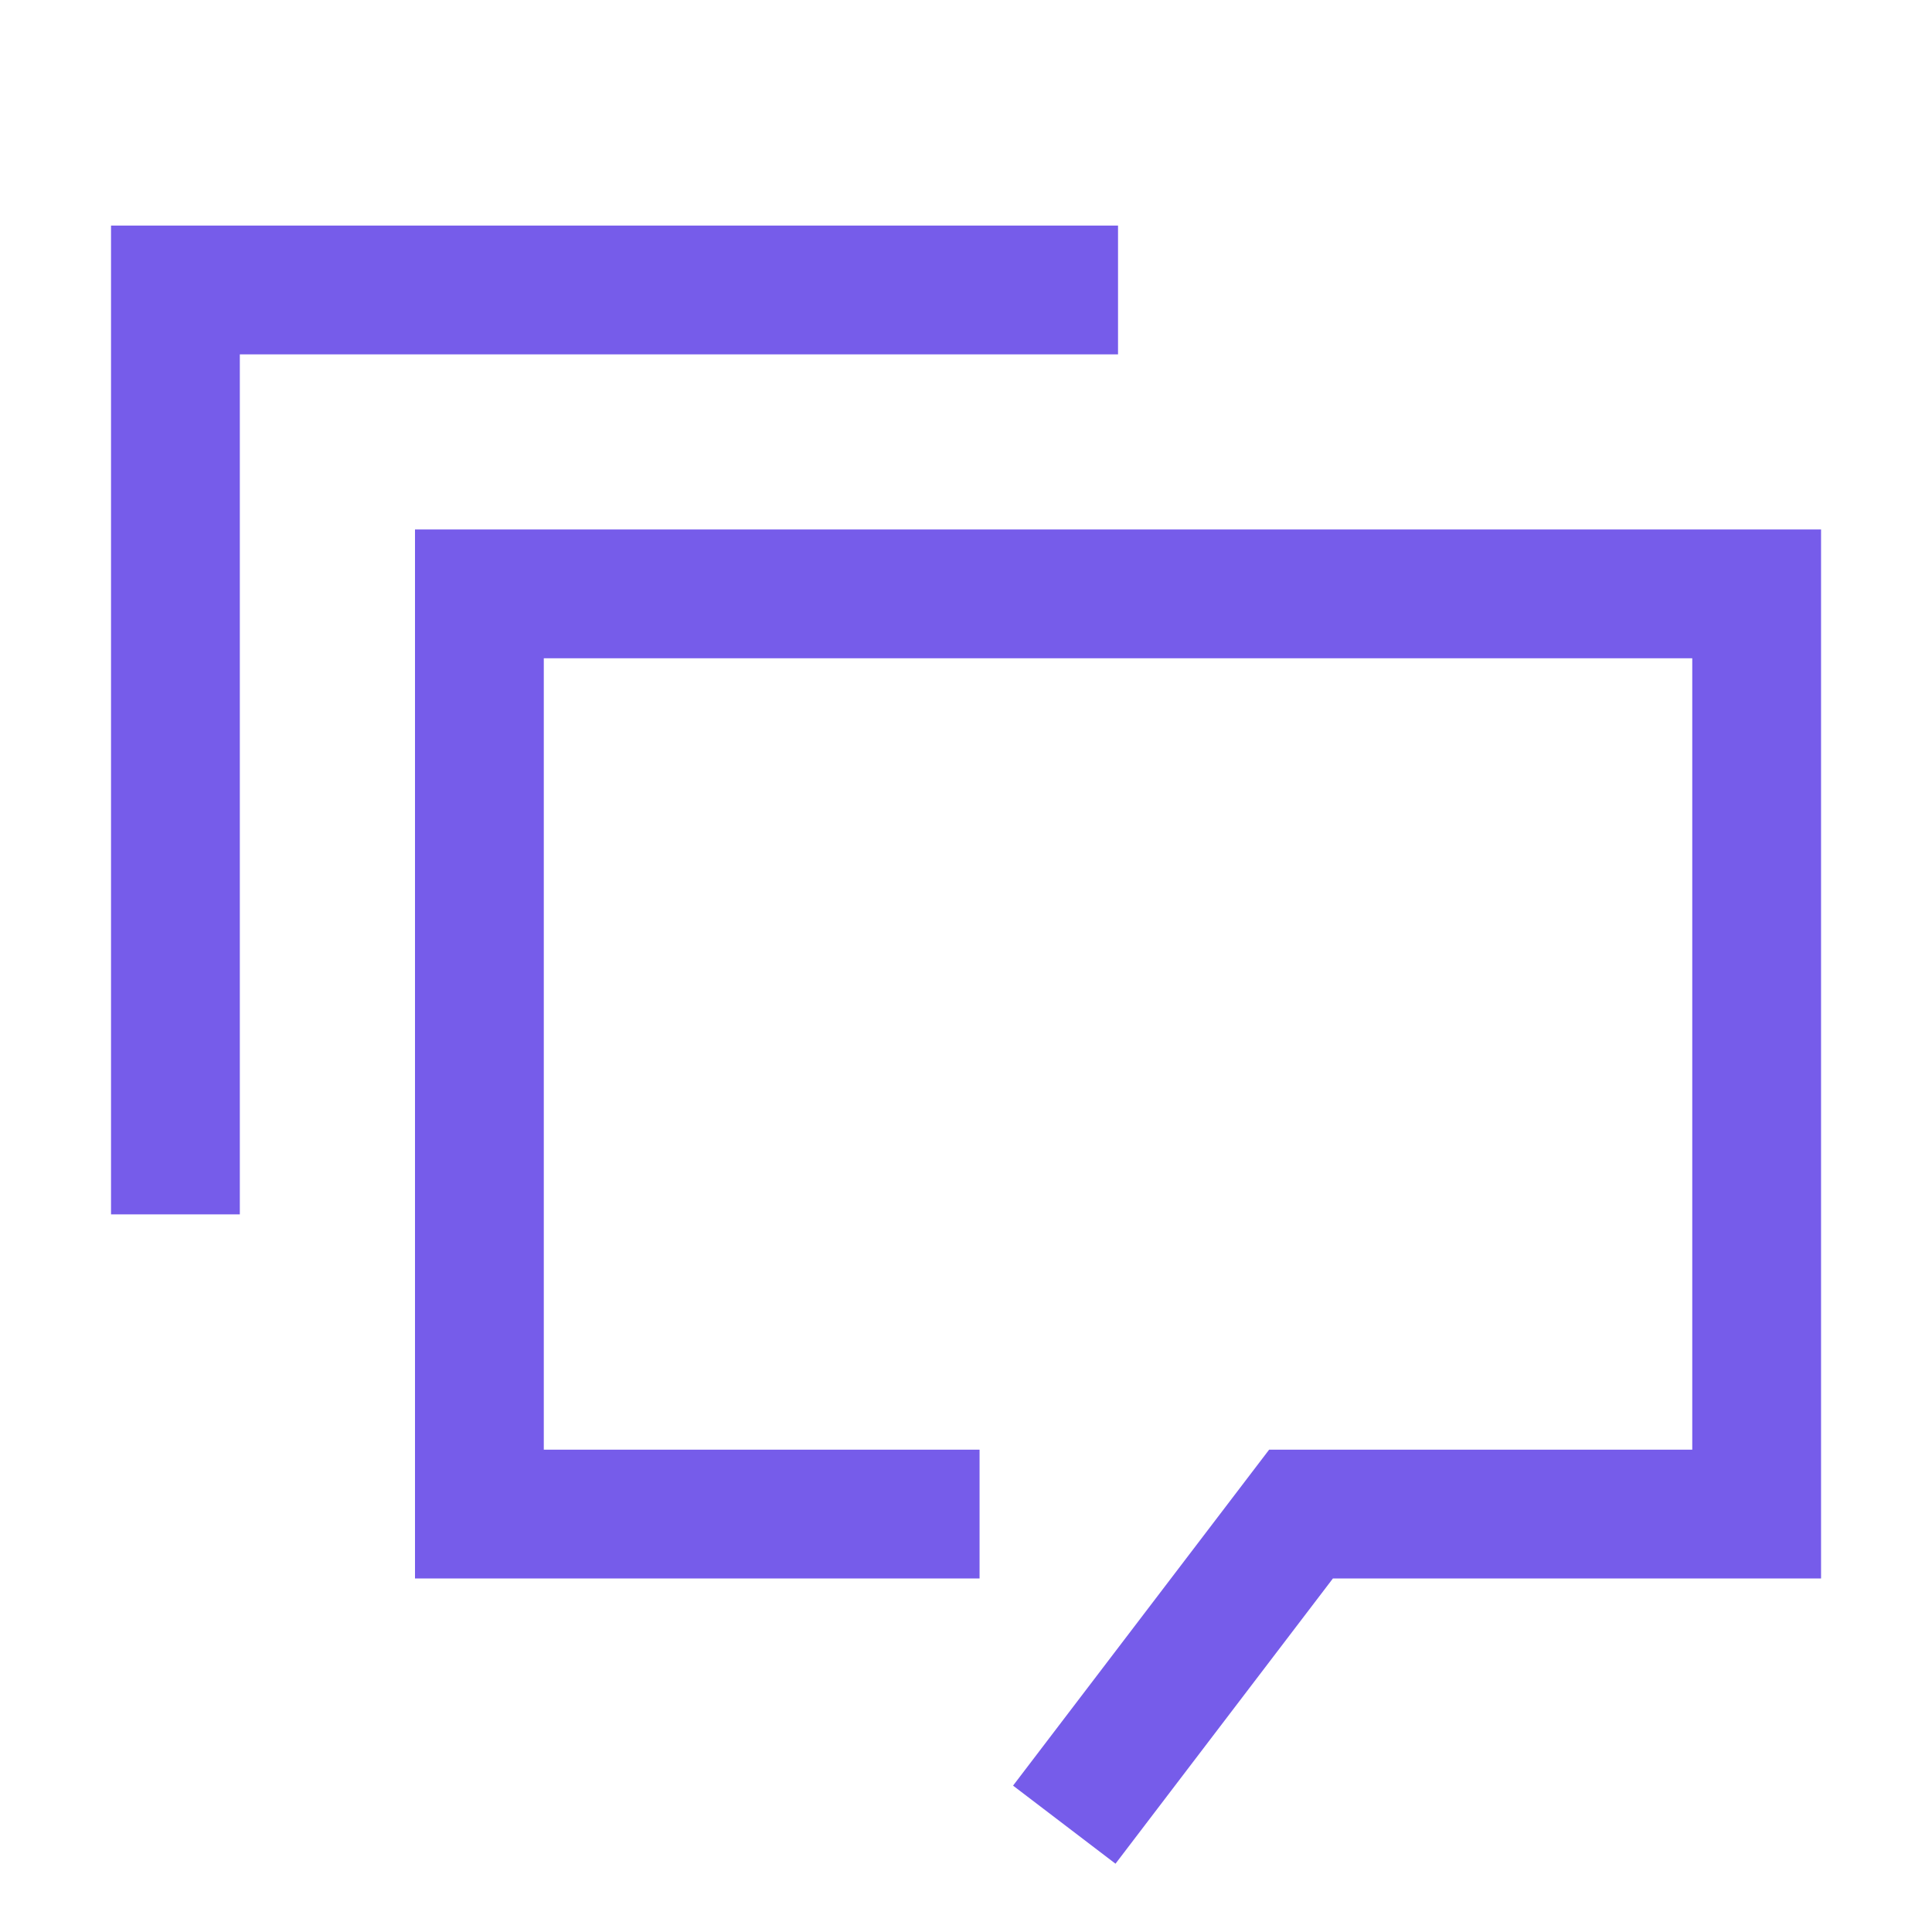
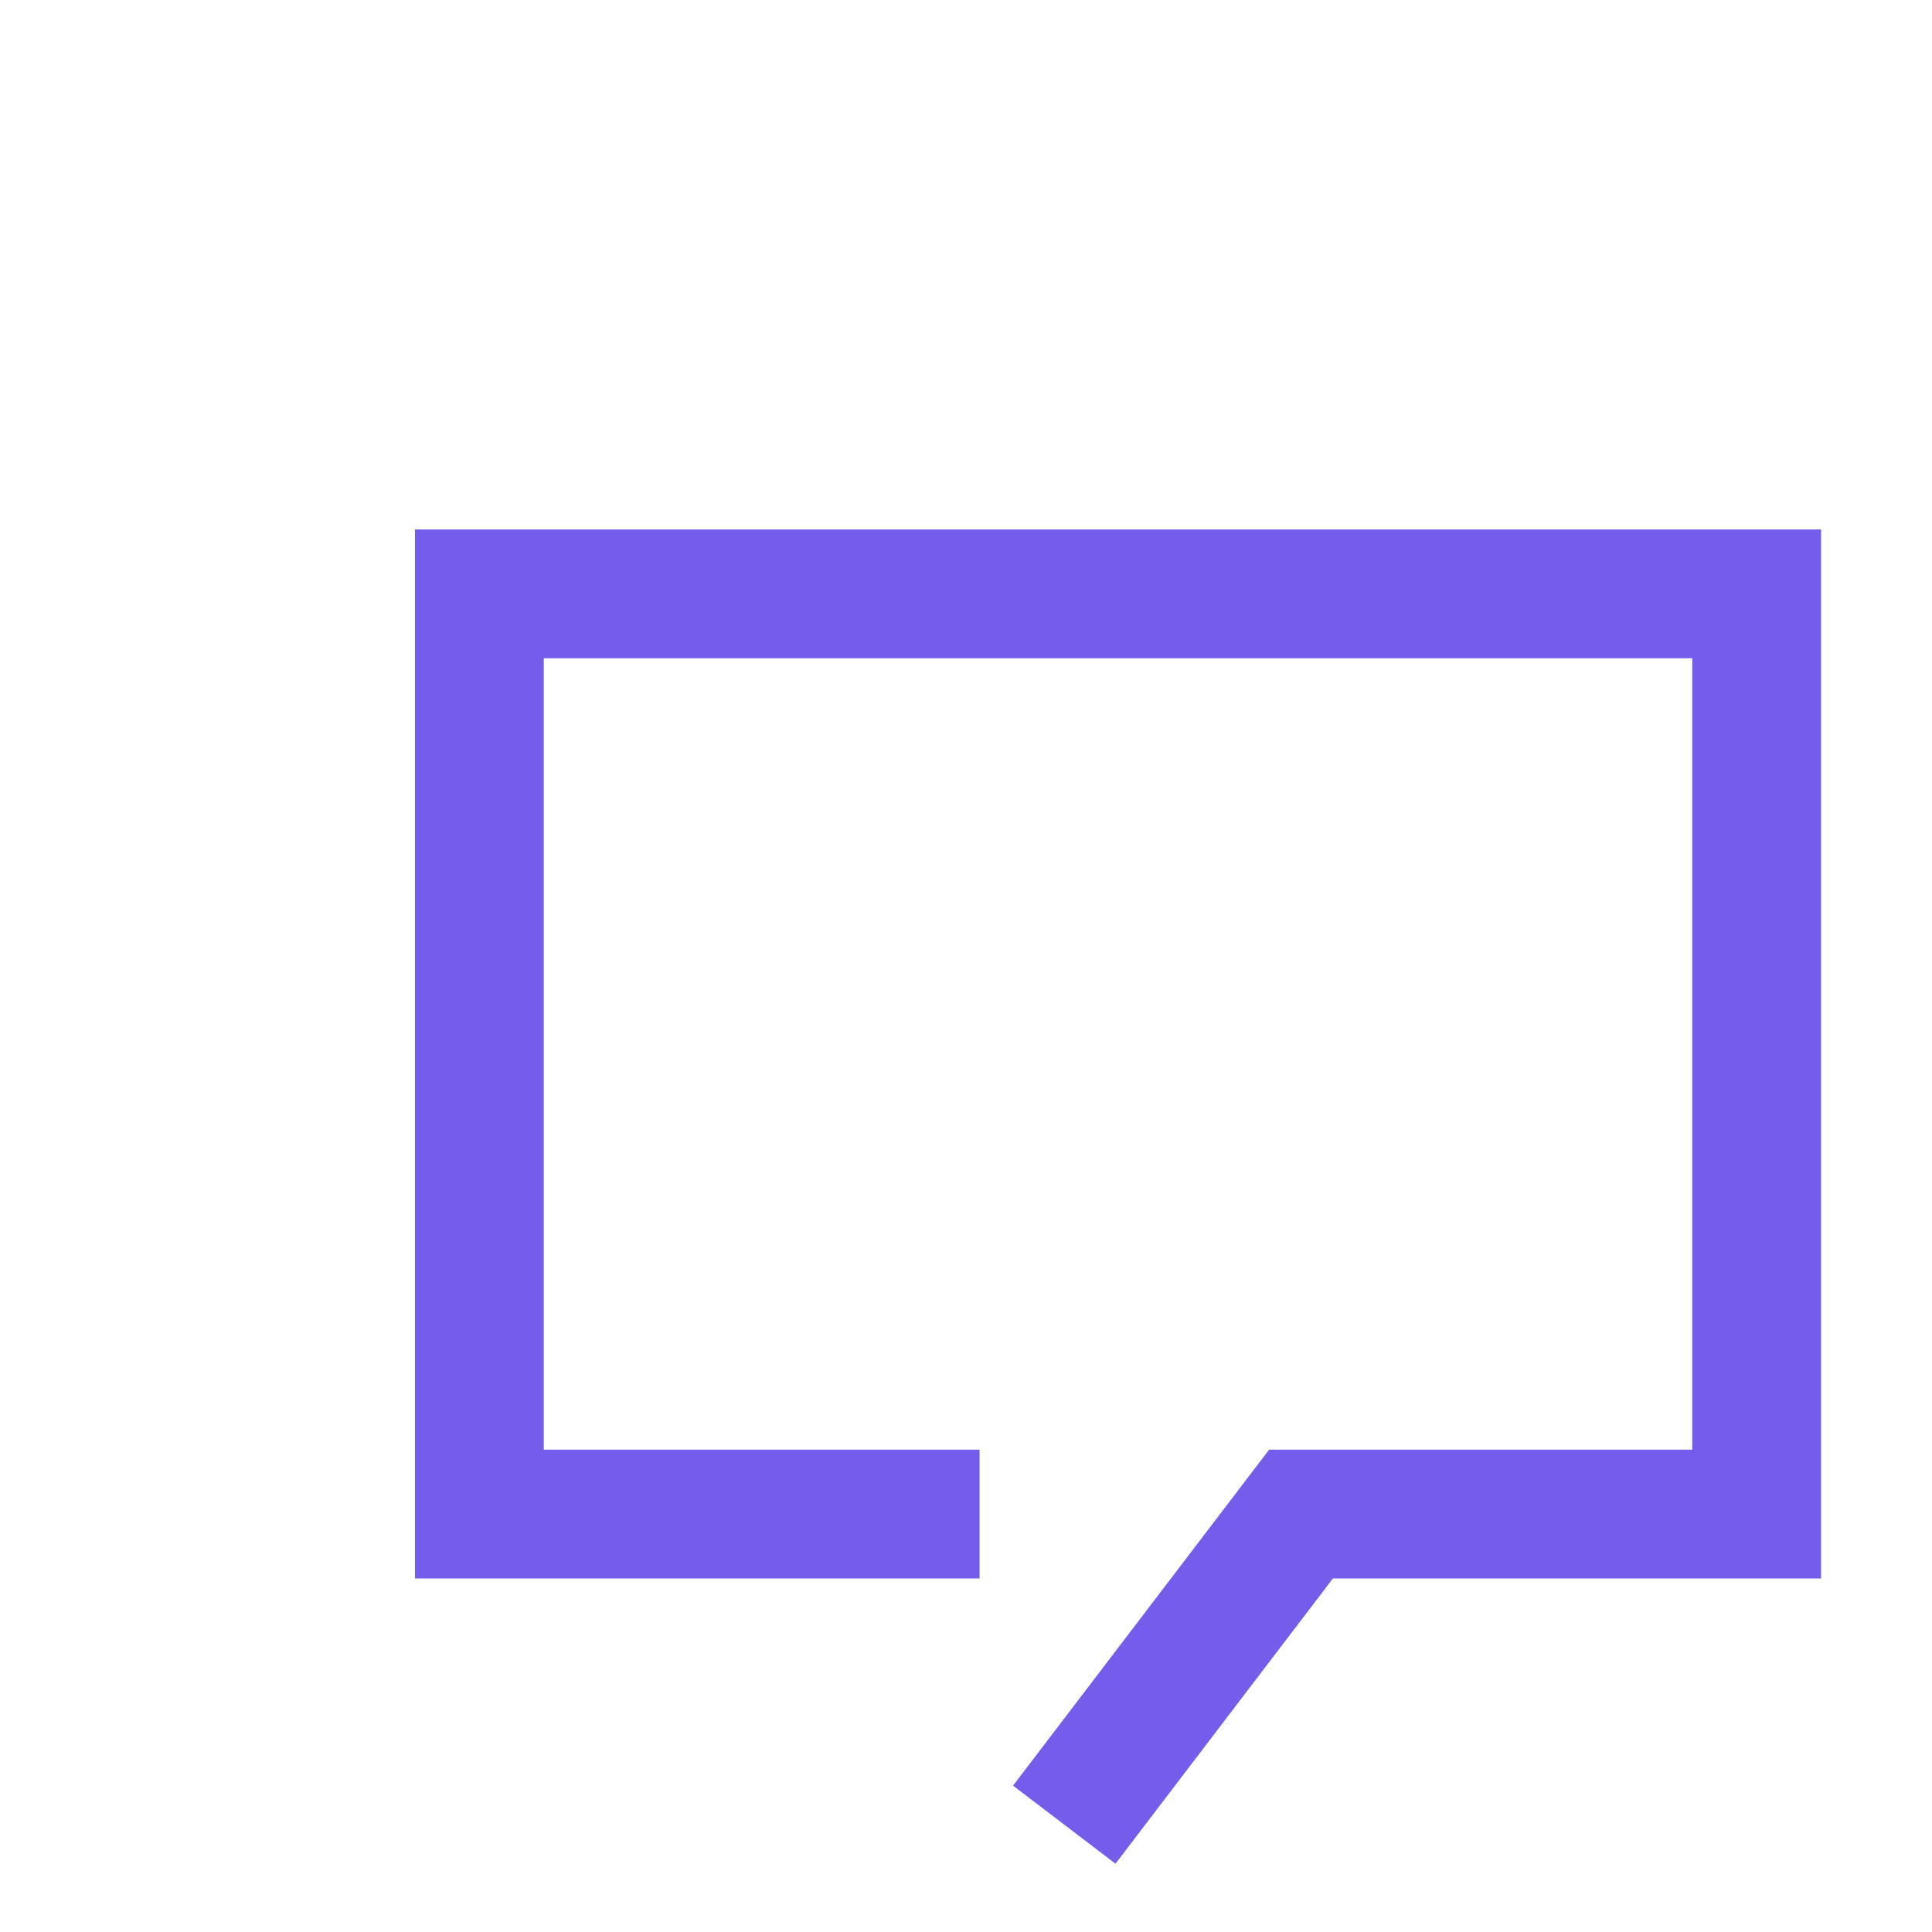
<svg xmlns="http://www.w3.org/2000/svg" width="45" height="45" viewBox="0 0 45 45">
  <defs>
    <clipPath id="clip-path">
      <rect id="Rectangle_93990" data-name="Rectangle 93990" width="45" height="45" transform="translate(774 1371)" fill="#c9c9c9" opacity="0.5" />
    </clipPath>
  </defs>
  <g id="Group_238877" data-name="Group 238877" transform="translate(-774 -1371)" clip-path="url(#clip-path)">
    <g id="Group_238876" data-name="Group 238876" transform="translate(10437.085 -7923.045)">
      <path id="Path_214925" data-name="Path 214925" d="M-9689.831,9272.313h-11.65v-21.434h29.75v21.434h-10.613l-5.514,7.234" transform="translate(49.562 56.998)" fill="none" stroke="#765cea" stroke-width="3" />
-       <path id="Path_214926" data-name="Path 214926" d="M-9684.607,9245.8h-21.955v21.531" transform="translate(47.563 54.999)" fill="none" stroke="#765cea" stroke-width="3" />
    </g>
  </g>
</svg>